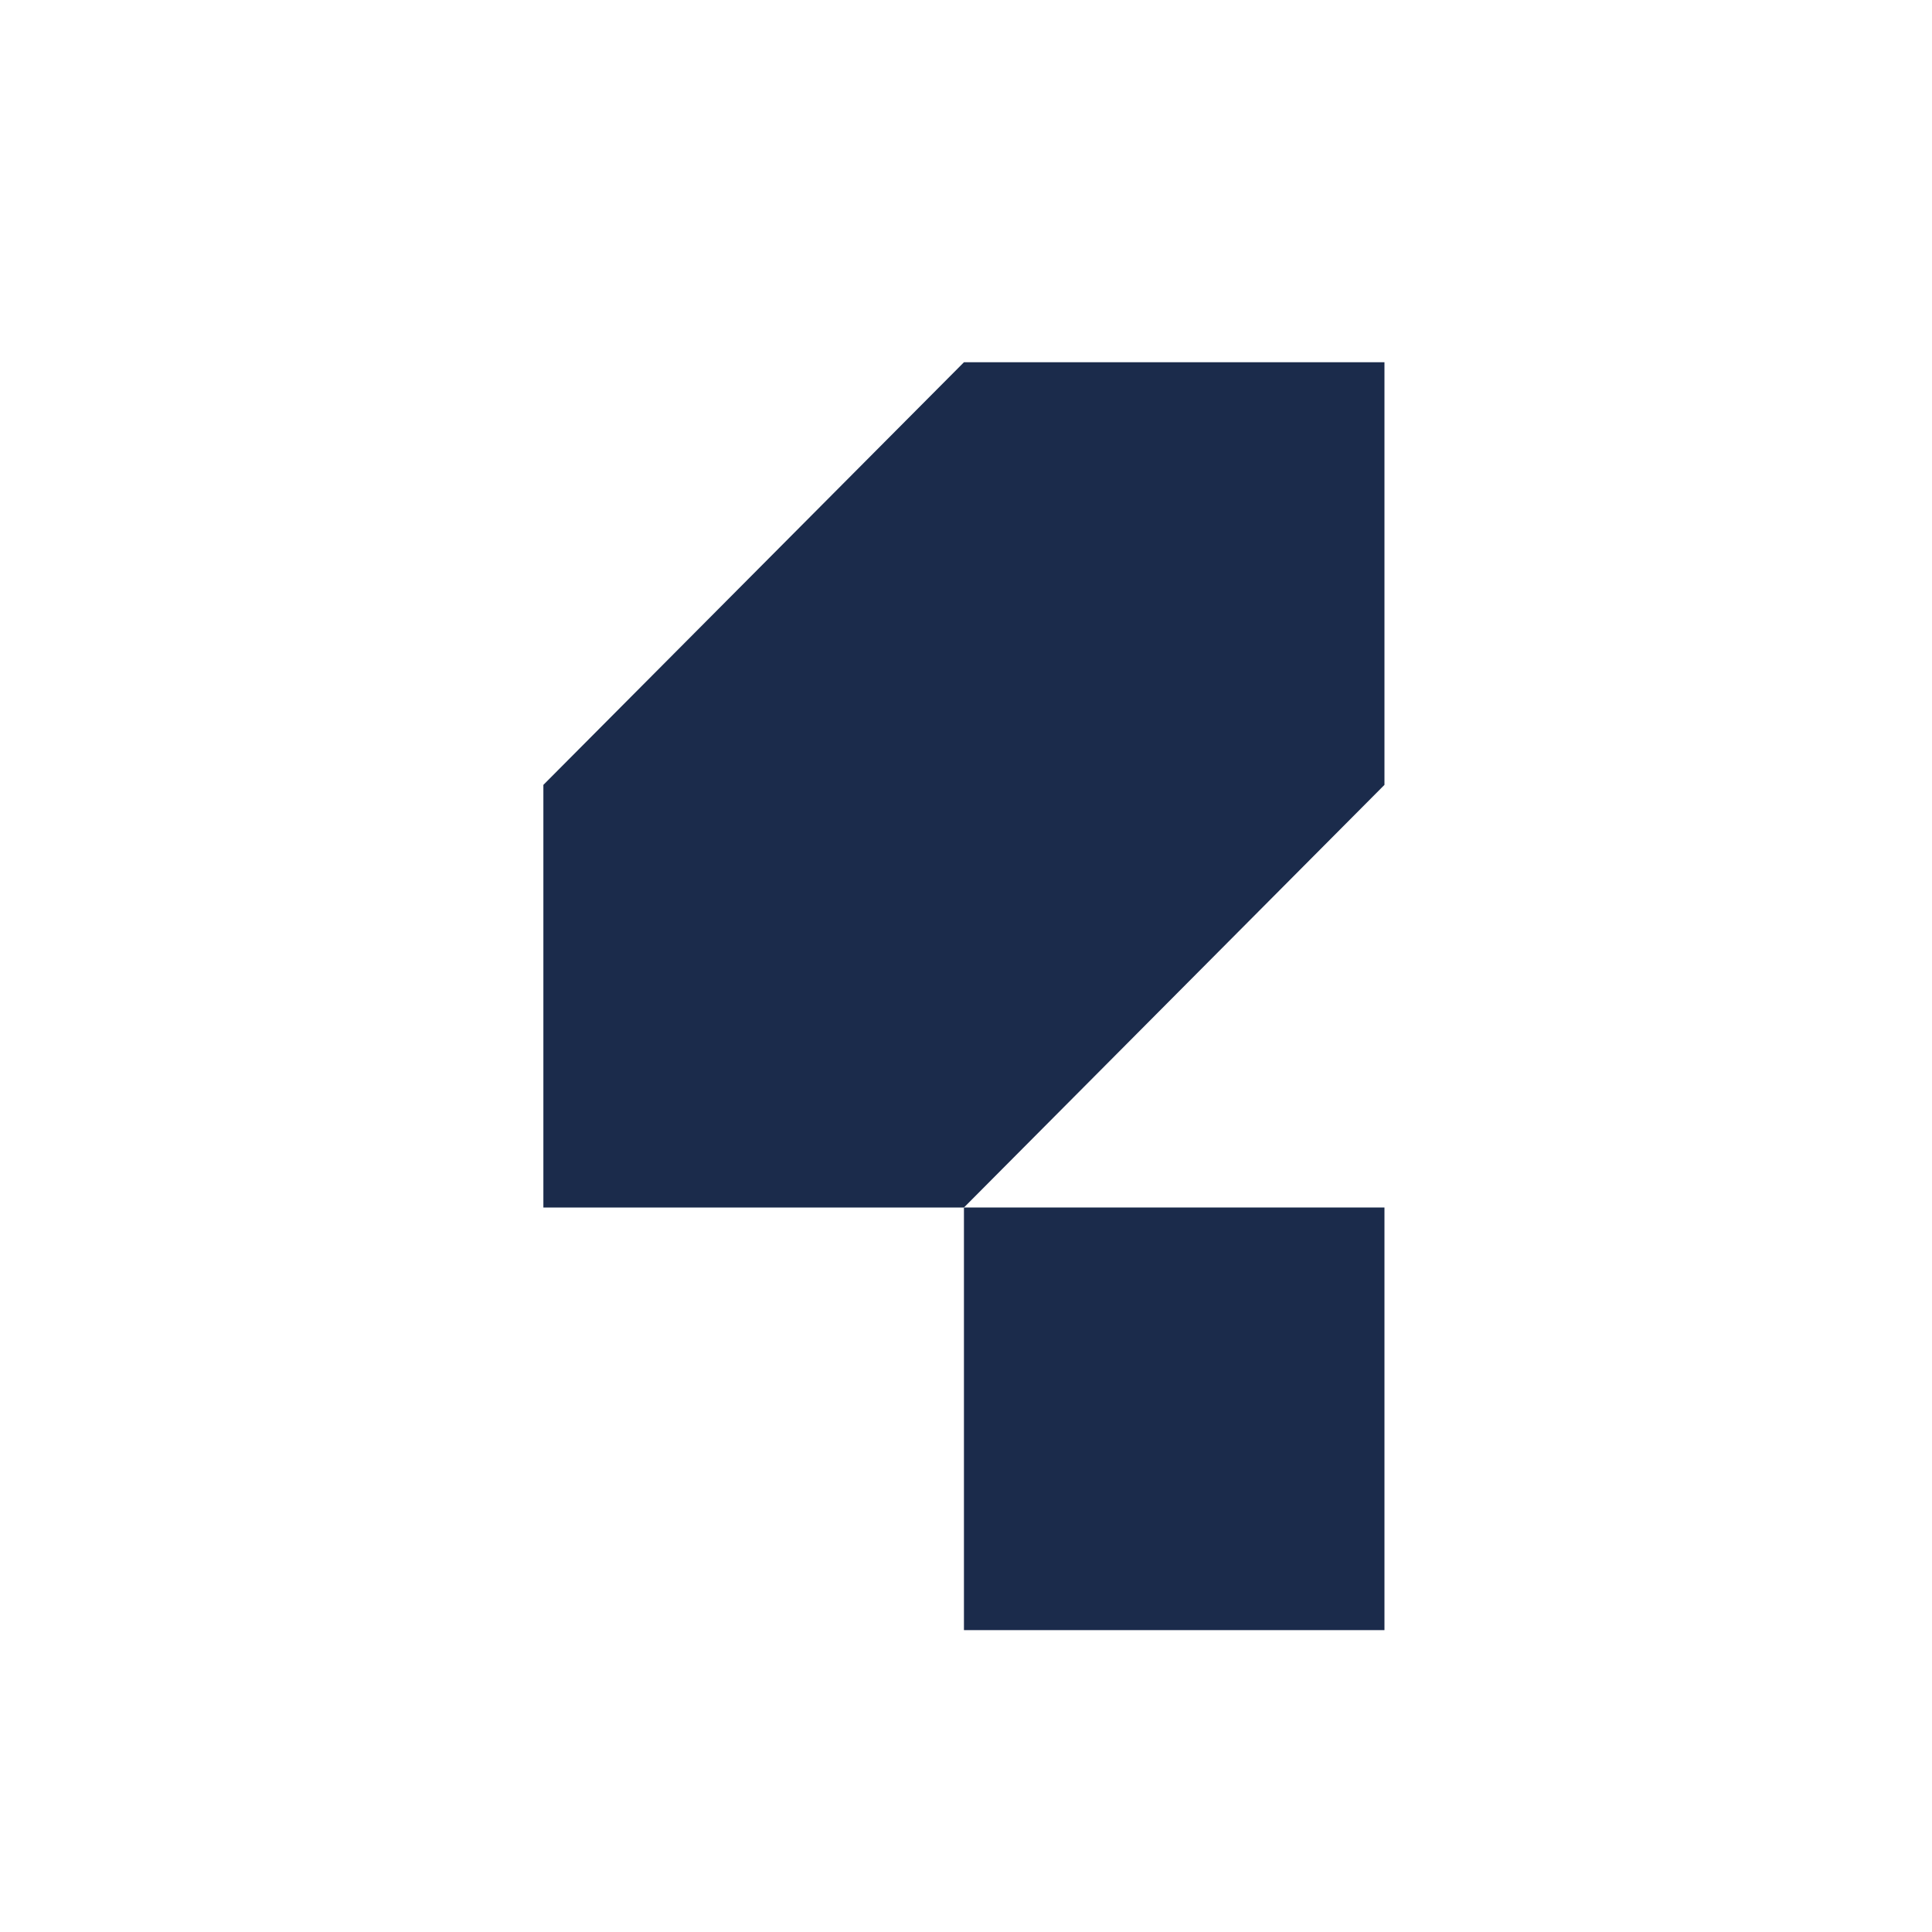
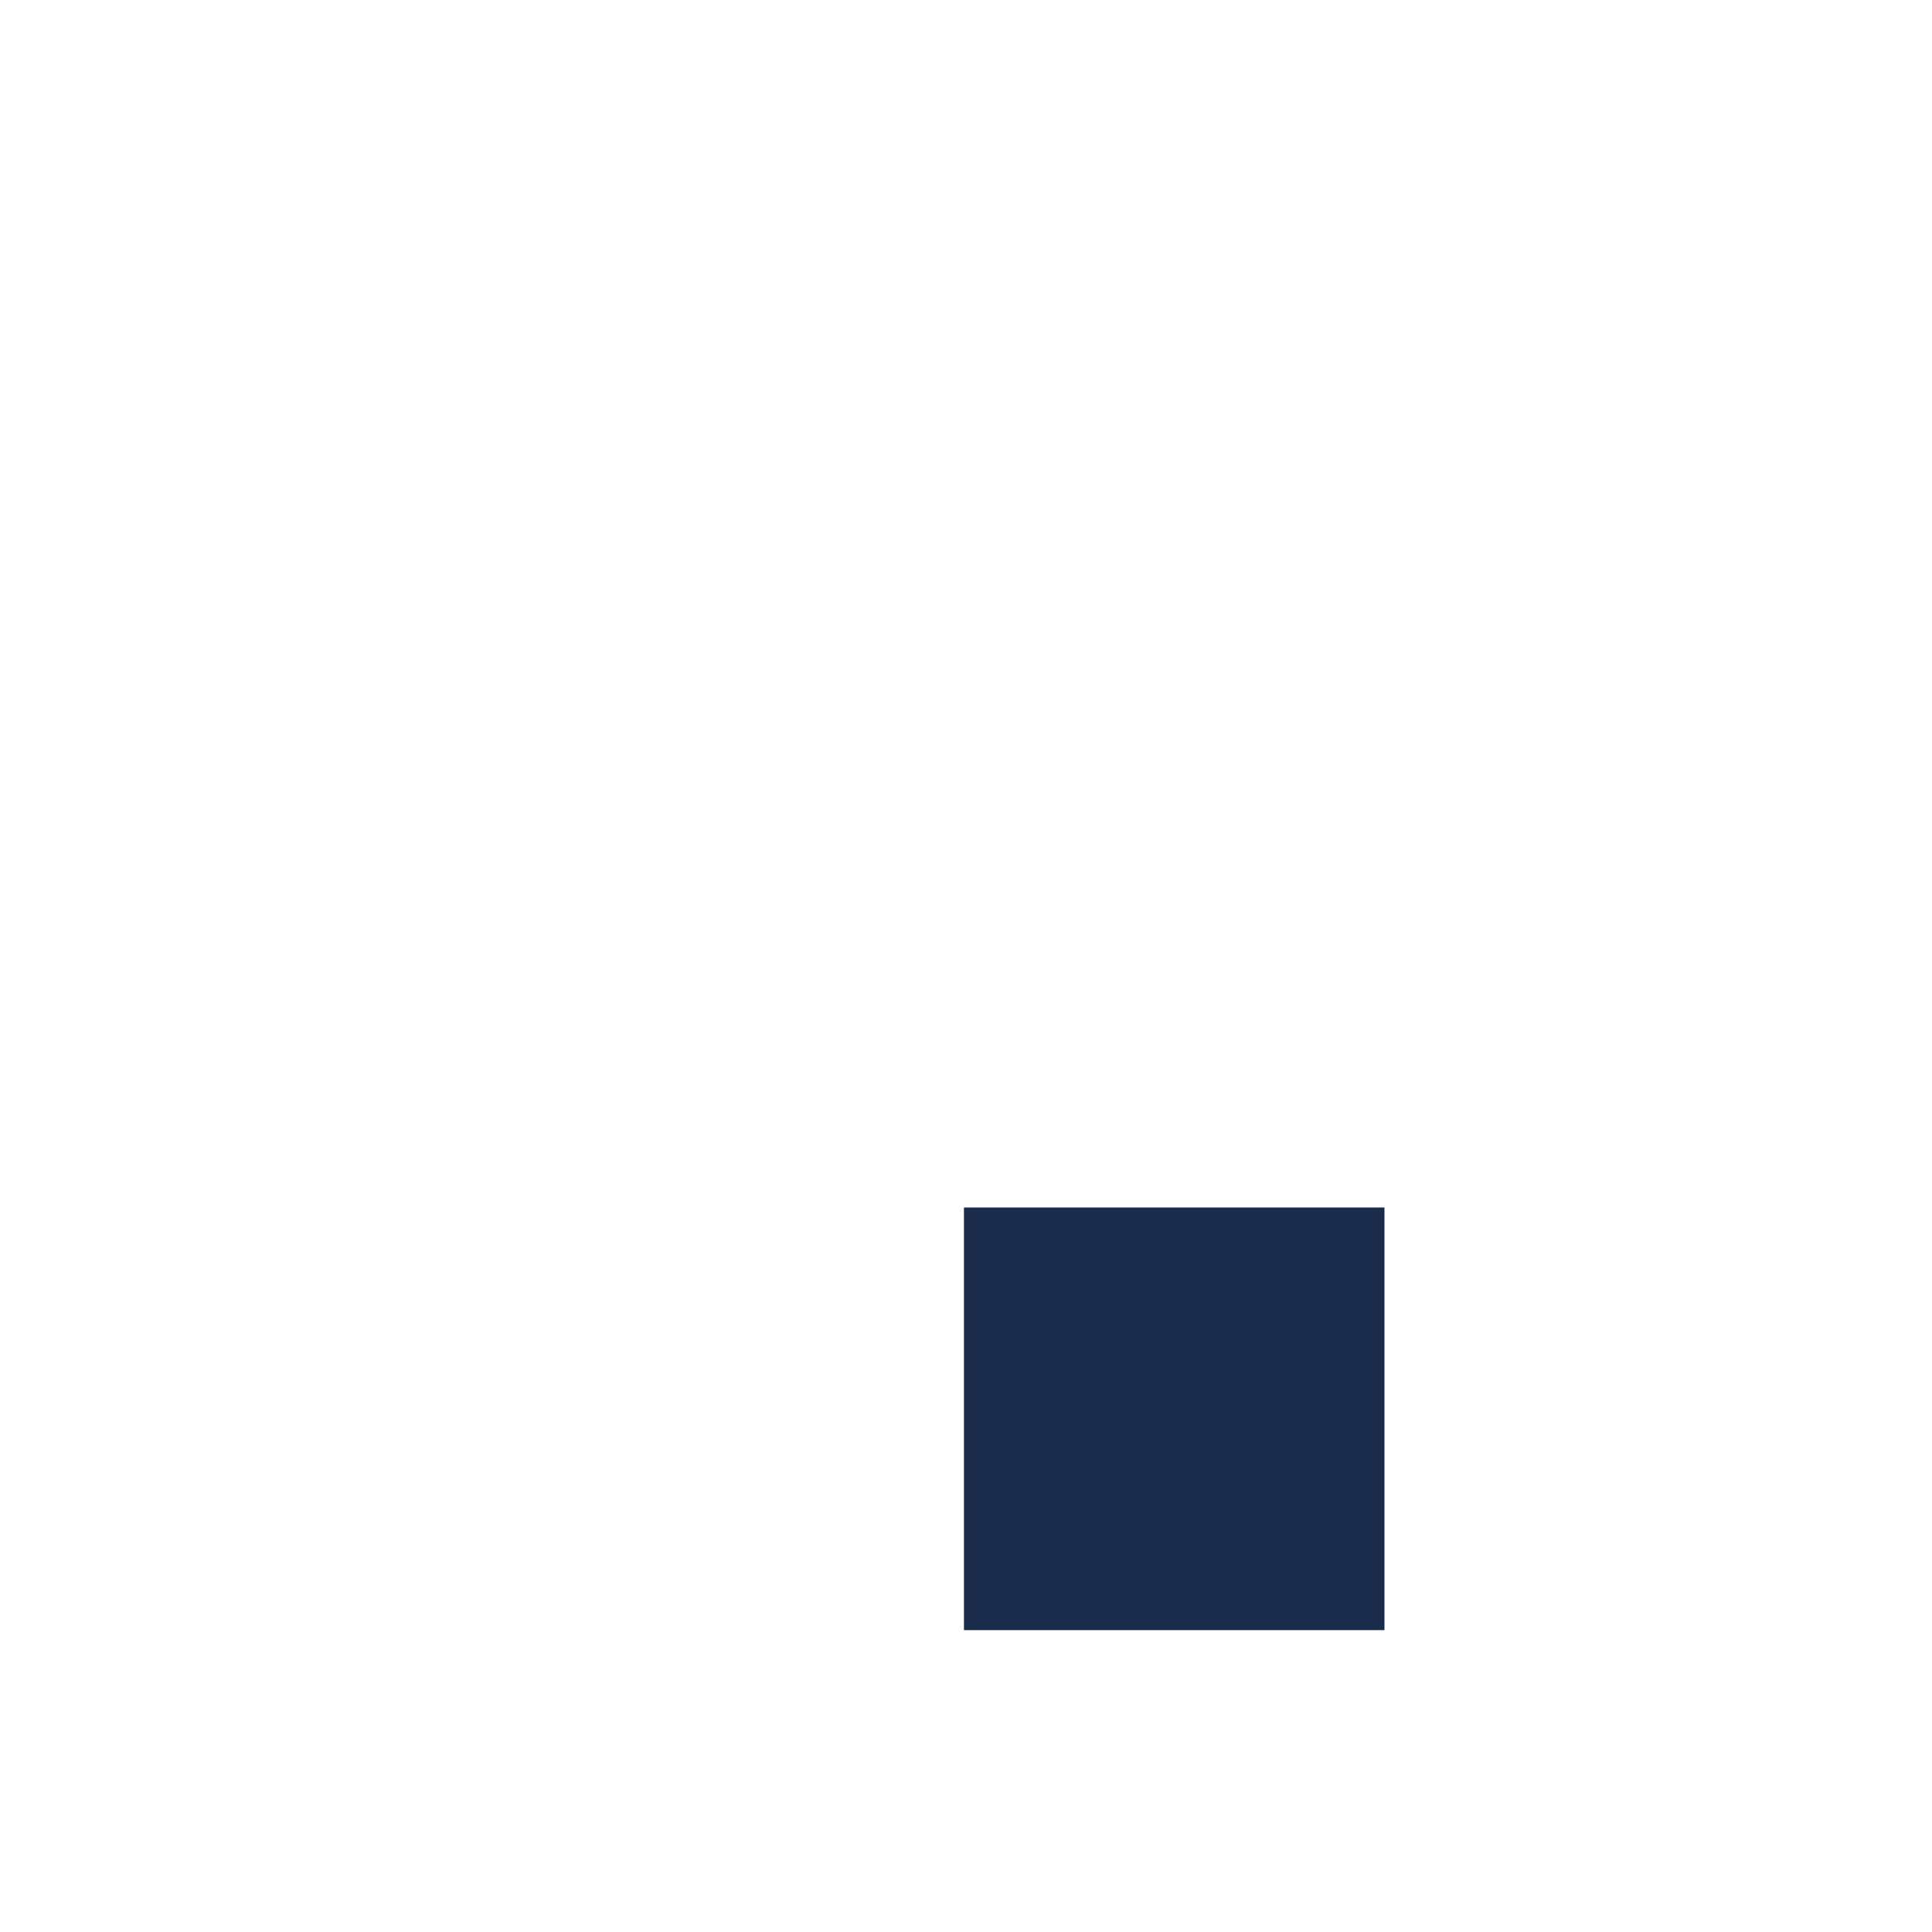
<svg xmlns="http://www.w3.org/2000/svg" width="32" height="32" viewBox="0 0 32 32" fill="none">
  <path d="M22.931 27H15.966V20H22.931V27Z" fill="#1B2B4B" />
-   <path d="M15.966 6L9 13V20H15.966L22.931 13V6H15.966Z" fill="#1B2B4B" />
</svg>